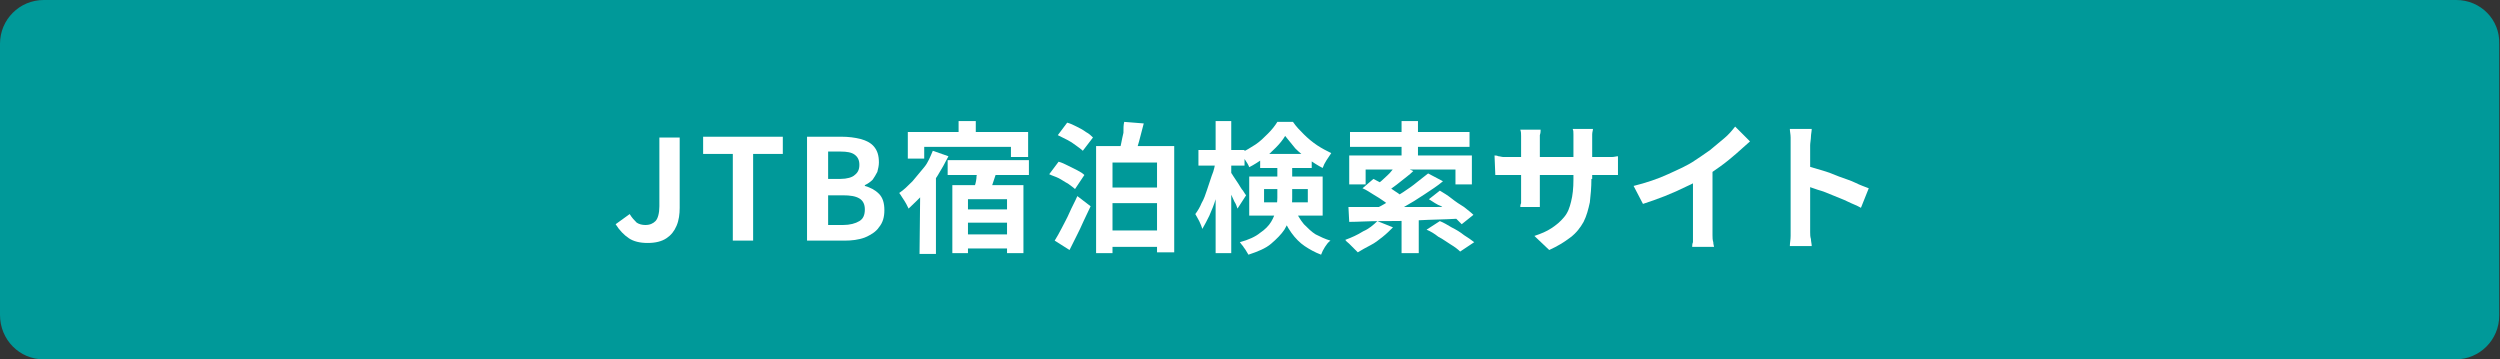
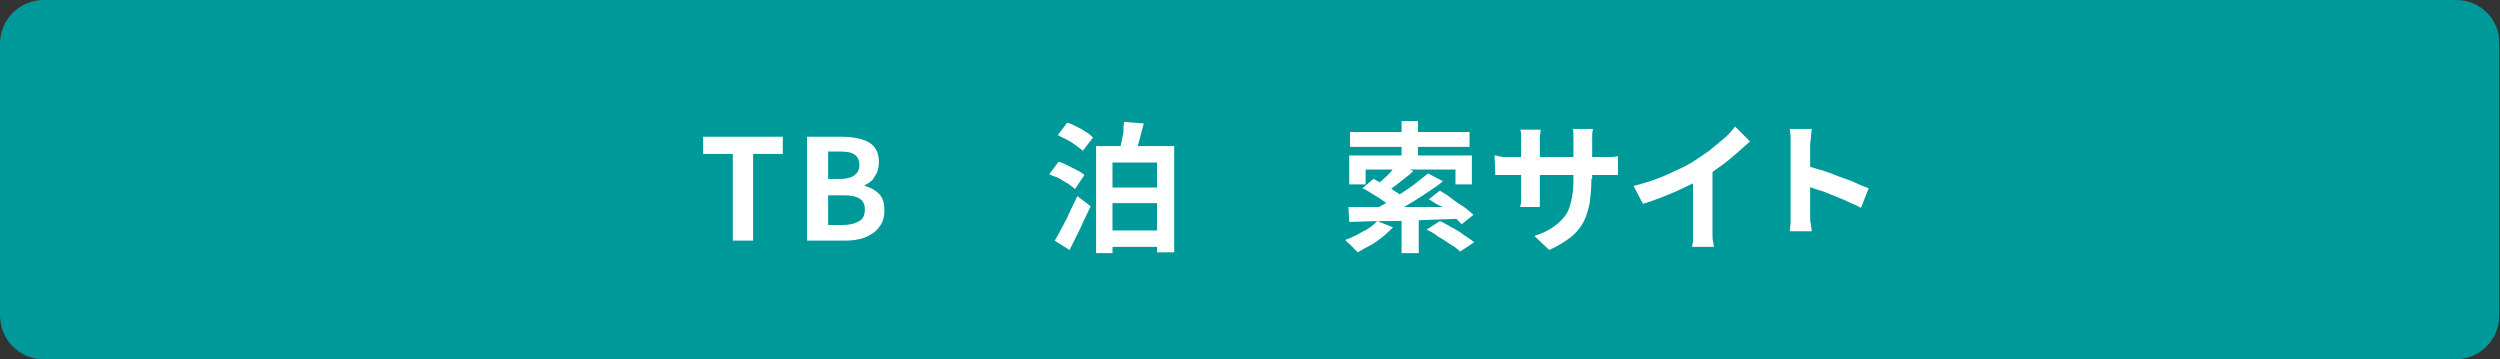
<svg xmlns="http://www.w3.org/2000/svg" version="1.1" id="レイヤー_1" x="0px" y="0px" viewBox="0 0 320 46" style="enable-background:new 0 0 320 46;" xml:space="preserve">
  <rect x="0" y="0" width="320" height="46" fill="#333333" stroke="none" />
  <style type="text/css">
	.st0{fill:#009999;}
	.st1{fill:#FFFFFF;}
</style>
  <path class="st0" d="M314.4,0H5.6C2.5,0,0,2.5,0,5.6v34.7C0,43.5,2.5,46,5.6,46h308.7c3.1,0,5.6-2.5,5.6-5.6V5.6  C320,2.5,317.5,0,314.4,0z" />
  <g>
    <g>
-       <path class="st1" d="M82.9,31.1c-1,0-1.8-0.2-2.4-0.6s-1.2-1-1.7-1.8l1.8-1.3c0.3,0.5,0.6,0.8,0.9,1.1c0.3,0.2,0.7,0.3,1.1,0.3    c0.6,0,1-0.2,1.3-0.5s0.5-1,0.5-1.9v-8.8H87v9c0,0.8-0.1,1.6-0.4,2.3c-0.3,0.7-0.7,1.2-1.3,1.6C84.7,30.9,83.9,31.1,82.9,31.1z" />
      <path class="st1" d="M93.8,30.8V19.7H90v-2.2h10.2v2.2h-3.8v11.1C96.4,30.8,93.8,30.8,93.8,30.8z" />
      <path class="st1" d="M103.3,30.8V17.5h4.4c0.9,0,1.7,0.1,2.5,0.3c0.7,0.2,1.3,0.5,1.7,1s0.6,1.1,0.6,2c0,0.4-0.1,0.8-0.2,1.2    c-0.2,0.4-0.4,0.7-0.6,1c-0.3,0.3-0.6,0.5-1,0.7v0.1c0.7,0.2,1.3,0.5,1.8,1s0.7,1.2,0.7,2.1s-0.2,1.6-0.7,2.2    c-0.4,0.6-1.1,1-1.8,1.3c-0.8,0.3-1.7,0.4-2.6,0.4C108.1,30.8,103.3,30.8,103.3,30.8z M106,22.9h1.6c0.8,0,1.5-0.2,1.8-0.5    c0.4-0.3,0.6-0.7,0.6-1.3c0-0.6-0.2-1-0.6-1.3s-1-0.4-1.8-0.4H106V22.9z M106,28.8h1.9c0.9,0,1.6-0.2,2.1-0.5s0.7-0.8,0.7-1.5    c0-0.6-0.2-1.1-0.7-1.4s-1.2-0.4-2.1-0.4H106V28.8z" />
-       <path class="st1" d="M119.4,19.3l2,0.7c-0.4,0.8-0.9,1.7-1.4,2.5s-1.1,1.6-1.8,2.3c-0.6,0.7-1.3,1.3-1.9,1.9    c-0.1-0.2-0.2-0.4-0.3-0.6s-0.3-0.5-0.5-0.8s-0.3-0.5-0.4-0.6c0.6-0.4,1.1-0.9,1.7-1.5c0.5-0.6,1-1.2,1.5-1.8S119.1,20,119.4,19.3    z M116.1,16.9h15.5v3.2h-2.2v-1.3h-11.1v1.5h-2.1v-3.4H116.1z M117.8,23.1l1.9-1.9l0.1,0.1v11.2h-2.1L117.8,23.1L117.8,23.1z     M121.3,20.5h10.4v1.9h-10.4C121.3,22.4,121.3,20.5,121.3,20.5z M121.9,23.7h9.1v8.7h-2.1v-6.9h-5v6.9h-2    C121.9,32.4,121.9,23.7,121.9,23.7z M122.7,15.5h2.2V18h-2.2V15.5z M122.9,26.8h7v1.7h-7C122.9,28.5,122.9,26.8,122.9,26.8z     M122.9,30h7v1.8h-7C122.9,31.8,122.9,30,122.9,30z M125.2,21.4l2.4,0.5c-0.2,0.6-0.4,1.2-0.6,1.8c-0.2,0.6-0.4,1.1-0.6,1.5    l-1.9-0.5c0.1-0.3,0.2-0.7,0.3-1s0.2-0.8,0.2-1.2C125.2,22.1,125.2,21.8,125.2,21.4z" />
      <path class="st1" d="M134.3,22.3l1.2-1.6c0.4,0.1,0.8,0.3,1.2,0.5s0.8,0.4,1.2,0.6s0.7,0.4,0.9,0.6l-1.2,1.8    c-0.2-0.2-0.5-0.4-0.9-0.7c-0.4-0.2-0.8-0.5-1.2-0.7C135.1,22.6,134.7,22.5,134.3,22.3z M135,30.8c0.3-0.5,0.6-1,0.9-1.6    c0.3-0.6,0.7-1.3,1-2s0.7-1.4,1-2.1l1.7,1.3c-0.3,0.6-0.6,1.3-0.9,1.9c-0.3,0.7-0.6,1.3-0.9,1.9s-0.6,1.2-0.9,1.8L135,30.8z     M135.4,17.3l1.2-1.6c0.4,0.1,0.8,0.3,1.2,0.5c0.4,0.2,0.8,0.4,1.2,0.7c0.4,0.2,0.7,0.5,0.9,0.7l-1.3,1.7    c-0.2-0.2-0.5-0.4-0.9-0.7s-0.7-0.5-1.1-0.7C136.2,17.7,135.8,17.5,135.4,17.3z M140.3,18.7h10v13.6h-2.2V20.8h-5.7v11.6h-2.1    V18.7z M141.4,24h7.5v2h-7.5V24z M141.4,29.5h7.5v2.1h-7.5V29.5z M143.9,15.6l2.5,0.2c-0.2,0.8-0.4,1.5-0.6,2.3    c-0.2,0.7-0.4,1.4-0.6,1.9l-2-0.3c0.1-0.4,0.2-0.8,0.3-1.3s0.2-1,0.3-1.4C143.8,16.4,143.8,16,143.9,15.6z" />
-       <path class="st1" d="M155.6,20.6l1.2,0.4c-0.1,0.7-0.3,1.5-0.5,2.2c-0.2,0.8-0.4,1.5-0.7,2.3c-0.2,0.7-0.5,1.4-0.8,2.1    c-0.3,0.6-0.6,1.2-0.9,1.7c-0.1-0.3-0.2-0.6-0.4-1s-0.4-0.7-0.5-0.9c0.3-0.4,0.6-0.9,0.8-1.4c0.3-0.5,0.5-1.1,0.7-1.7    s0.4-1.2,0.6-1.8C155.4,21.8,155.5,21.2,155.6,20.6z M153.4,19.2h5.9v2h-5.9V19.2z M155.6,15.5h2v16.9h-2V15.5z M157.5,22    c0.1,0.1,0.2,0.3,0.4,0.6s0.4,0.6,0.6,0.9s0.4,0.7,0.6,0.9c0.2,0.3,0.3,0.5,0.4,0.6l-1.1,1.7c-0.1-0.3-0.2-0.6-0.4-0.9    c-0.2-0.4-0.3-0.7-0.5-1.1s-0.4-0.7-0.5-1.1c-0.2-0.3-0.3-0.6-0.4-0.8L157.5,22z M163.5,20.8h1.9v4.6c0,0.7-0.1,1.3-0.2,2    c-0.1,0.7-0.4,1.3-0.8,2c-0.4,0.6-1,1.2-1.7,1.8s-1.7,1-2.9,1.4c-0.1-0.2-0.2-0.3-0.3-0.5s-0.3-0.4-0.4-0.6    c-0.2-0.2-0.3-0.4-0.4-0.5c1.1-0.3,2-0.7,2.6-1.2c0.6-0.4,1.1-0.9,1.4-1.4c0.3-0.5,0.5-1,0.6-1.5s0.2-1,0.2-1.6L163.5,20.8    L163.5,20.8z M164.5,17.4c-0.3,0.5-0.7,1-1.2,1.5s-1,1-1.6,1.4s-1.2,0.8-1.8,1.1c-0.1-0.3-0.3-0.6-0.5-0.9s-0.4-0.6-0.6-0.9    c0.6-0.3,1.3-0.7,1.9-1.1c0.6-0.4,1.1-0.9,1.6-1.4s0.9-1,1.2-1.5h2c0.4,0.6,0.9,1.1,1.4,1.6s1.1,1,1.7,1.4c0.6,0.4,1.2,0.7,1.8,1    c-0.2,0.3-0.4,0.6-0.6,0.9s-0.4,0.7-0.5,1c-0.6-0.3-1.2-0.7-1.8-1.1s-1.2-0.9-1.7-1.4C165.3,18.4,164.9,17.9,164.5,17.4z     M159.9,22.6h9.4v5h-9.4V22.6z M161.3,19.7h6.6v1.8h-6.6V19.7z M161.8,24.2v1.7h5.6v-1.7H161.8z M165.6,26.5    c0.4,0.9,0.8,1.6,1.3,2.2c0.5,0.5,1,1,1.5,1.3c0.6,0.3,1.2,0.6,1.9,0.8c-0.3,0.2-0.5,0.5-0.7,0.8s-0.4,0.7-0.5,1    c-0.8-0.3-1.5-0.7-2.1-1.1s-1.2-1-1.7-1.7s-1-1.6-1.4-2.8L165.6,26.5z" />
      <path class="st1" d="M176.3,28.3l2,0.8c-0.4,0.4-0.8,0.8-1.3,1.2c-0.5,0.4-1,0.8-1.6,1.1c-0.6,0.3-1.1,0.6-1.6,0.9    c-0.1-0.1-0.3-0.3-0.5-0.5s-0.4-0.4-0.6-0.6c-0.2-0.2-0.4-0.3-0.5-0.5c0.8-0.3,1.5-0.6,2.3-1.1C175.2,29.3,175.8,28.8,176.3,28.3z     M172.6,26.5c0.9,0,1.8,0,2.9,0c1.1,0,2.2,0,3.4,0s2.5,0,3.8,0s2.6,0,3.9-0.1l-0.1,1.6c-1.6,0.1-3.3,0.1-5,0.2s-3.3,0.1-4.8,0.1    s-2.9,0.1-4,0.1L172.6,26.5z M172.7,19.9h15.7v3.7h-2.1v-1.9h-11.5v1.9h-2.1L172.7,19.9L172.7,19.9z M172.8,16.9h15.3v1.9h-15.3    V16.9z M174.4,24.1l1.4-1.2c0.4,0.2,0.9,0.5,1.4,0.7c0.5,0.3,1,0.6,1.4,0.9c0.5,0.3,0.8,0.6,1.1,0.8l-1.5,1.3    c-0.3-0.3-0.6-0.5-1-0.8s-0.9-0.6-1.4-0.9C175.3,24.6,174.9,24.3,174.4,24.1z M182.8,22.2l1.9,1c-0.7,0.6-1.5,1.1-2.4,1.7    s-1.7,1.1-2.6,1.6c-0.9,0.5-1.7,1-2.4,1.3l-1.4-1c0.6-0.3,1.2-0.6,1.8-1s1.3-0.8,1.9-1.2c0.6-0.4,1.2-0.8,1.8-1.3    C181.8,23,182.3,22.6,182.8,22.2z M178.9,21l2,0.9c-0.5,0.5-1.1,0.9-1.7,1.4c-0.6,0.5-1.1,0.8-1.6,1.2l-1.5-0.8    c0.3-0.2,0.7-0.5,1-0.8s0.7-0.6,1-1S178.7,21.3,178.9,21z M179.4,15.5h2.1v5.2h-2.1V15.5z M179.4,27.5h2.2v4.9h-2.2V27.5z     M182.6,29.4l1.7-1.1c0.5,0.2,1,0.5,1.5,0.8c0.6,0.3,1.1,0.6,1.6,1c0.5,0.3,0.9,0.6,1.3,0.9l-1.8,1.2c-0.3-0.3-0.7-0.6-1.2-0.9    s-1-0.7-1.6-1C183.6,29.9,183.1,29.6,182.6,29.4z M182.9,25.5l1.4-1.1c0.5,0.3,1,0.6,1.5,1s1.1,0.8,1.6,1.1c0.5,0.4,0.9,0.7,1.2,1    l-1.5,1.2c-0.3-0.3-0.7-0.7-1.1-1.1c-0.5-0.4-1-0.8-1.5-1.2C183.9,26.2,183.4,25.8,182.9,25.5z" />
      <path class="st1" d="M191.3,19.9c0.1,0,0.3,0,0.5,0.1c0.2,0,0.4,0.1,0.7,0.1s0.5,0,0.8,0h11.8c0.5,0,0.9,0,1.2,0s0.6-0.1,0.8-0.1    v2.4c-0.2,0-0.5,0-0.8,0s-0.7,0-1.2,0h-11.8c-0.3,0-0.6,0-0.8,0s-0.5,0-0.6,0c-0.2,0-0.4,0-0.5,0L191.3,19.9L191.3,19.9z     M197.2,16.6c0,0.2,0,0.4-0.1,0.7c0,0.3,0,0.6,0,0.9v6.4c0,0.3,0,0.5,0,0.8c0,0.2,0,0.5,0,0.6c0,0.2,0,0.3,0,0.5h-2.5    c0-0.1,0-0.3,0.1-0.5c0-0.2,0-0.4,0-0.6s0-0.5,0-0.8v-6.4c0-0.3,0-0.5,0-0.8s0-0.5-0.1-0.8C194.6,16.6,197.2,16.6,197.2,16.6z     M203.7,22.9c0,1.1-0.1,2.1-0.2,3c-0.2,0.9-0.4,1.7-0.8,2.5c-0.4,0.7-0.9,1.4-1.7,2s-1.6,1.1-2.7,1.6l-1.9-1.8    c0.9-0.3,1.6-0.6,2.2-1c0.6-0.4,1.1-0.8,1.6-1.4s0.7-1.2,0.9-2s0.3-1.7,0.3-2.8v-4.8c0-0.4,0-0.7,0-1s0-0.5-0.1-0.7h2.6    c0,0.2-0.1,0.4-0.1,0.7c0,0.3,0,0.6,0,1v4.7H203.7z" />
      <path class="st1" d="M209.1,23.8c1.6-0.4,3.1-0.9,4.4-1.5c1.3-0.6,2.5-1.1,3.5-1.8c0.6-0.4,1.2-0.8,1.9-1.3c0.6-0.5,1.2-1,1.8-1.5    s1-1,1.4-1.5l1.9,1.9c-0.6,0.5-1.2,1.1-1.8,1.6c-0.7,0.6-1.3,1.1-2,1.6s-1.4,1-2.1,1.4c-0.7,0.4-1.4,0.8-2.3,1.2    c-0.8,0.4-1.7,0.8-2.7,1.2s-1.9,0.7-2.8,1L209.1,23.8z M216.6,21.7l2.6-0.6v8.1c0,0.3,0,0.6,0,0.9s0,0.6,0.1,0.9    c0,0.3,0.1,0.5,0.1,0.6h-2.8c0-0.1,0-0.4,0.1-0.6c0-0.3,0-0.6,0-0.9s0-0.6,0-0.9v-7.5H216.6z" />
-       <path class="st1" d="M229.2,29.1c0-0.2,0-0.6,0-1.1s0-1.1,0-1.8c0-0.7,0-1.4,0-2.2c0-0.8,0-1.5,0-2.2s0-1.3,0-1.9s0-0.9,0-1.2    c0-0.3,0-0.7,0-1.1s-0.1-0.8-0.1-1.1h2.8c0,0.3-0.1,0.7-0.1,1s-0.1,0.8-0.1,1.1c0,0.3,0,0.8,0,1.4s0,1.2,0,1.9s0,1.4,0,2.1    s0,1.4,0,2.1s0,1.3,0,1.8s0,0.9,0,1.1s0,0.4,0,0.7c0,0.3,0,0.6,0.1,0.9c0,0.3,0.1,0.6,0.1,0.9h-2.8c0-0.4,0.1-0.8,0.1-1.3    C229.2,29.9,229.2,29.4,229.2,29.1z M231.2,21.2c0.6,0.2,1.3,0.4,2,0.6s1.5,0.5,2.2,0.8c0.8,0.3,1.5,0.5,2.1,0.8s1.2,0.5,1.7,0.7    l-1,2.5c-0.5-0.3-1.1-0.5-1.7-0.8c-0.6-0.3-1.2-0.5-1.9-0.8s-1.2-0.5-1.9-0.7c-0.6-0.2-1.2-0.4-1.6-0.6L231.2,21.2L231.2,21.2z" />
+       <path class="st1" d="M229.2,29.1c0-0.2,0-0.6,0-1.1s0-1.1,0-1.8c0-0.7,0-1.4,0-2.2c0-0.8,0-1.5,0-2.2s0-1.3,0-1.9s0-0.9,0-1.2    c0-0.3,0-0.7,0-1.1s-0.1-0.8-0.1-1.1h2.8c0,0.3-0.1,0.7-0.1,1s-0.1,0.8-0.1,1.1c0,0.3,0,0.8,0,1.4s0,1.4,0,2.1    s0,1.4,0,2.1s0,1.3,0,1.8s0,0.9,0,1.1s0,0.4,0,0.7c0,0.3,0,0.6,0.1,0.9c0,0.3,0.1,0.6,0.1,0.9h-2.8c0-0.4,0.1-0.8,0.1-1.3    C229.2,29.9,229.2,29.4,229.2,29.1z M231.2,21.2c0.6,0.2,1.3,0.4,2,0.6s1.5,0.5,2.2,0.8c0.8,0.3,1.5,0.5,2.1,0.8s1.2,0.5,1.7,0.7    l-1,2.5c-0.5-0.3-1.1-0.5-1.7-0.8c-0.6-0.3-1.2-0.5-1.9-0.8s-1.2-0.5-1.9-0.7c-0.6-0.2-1.2-0.4-1.6-0.6L231.2,21.2L231.2,21.2z" />
    </g>
  </g>
</svg>